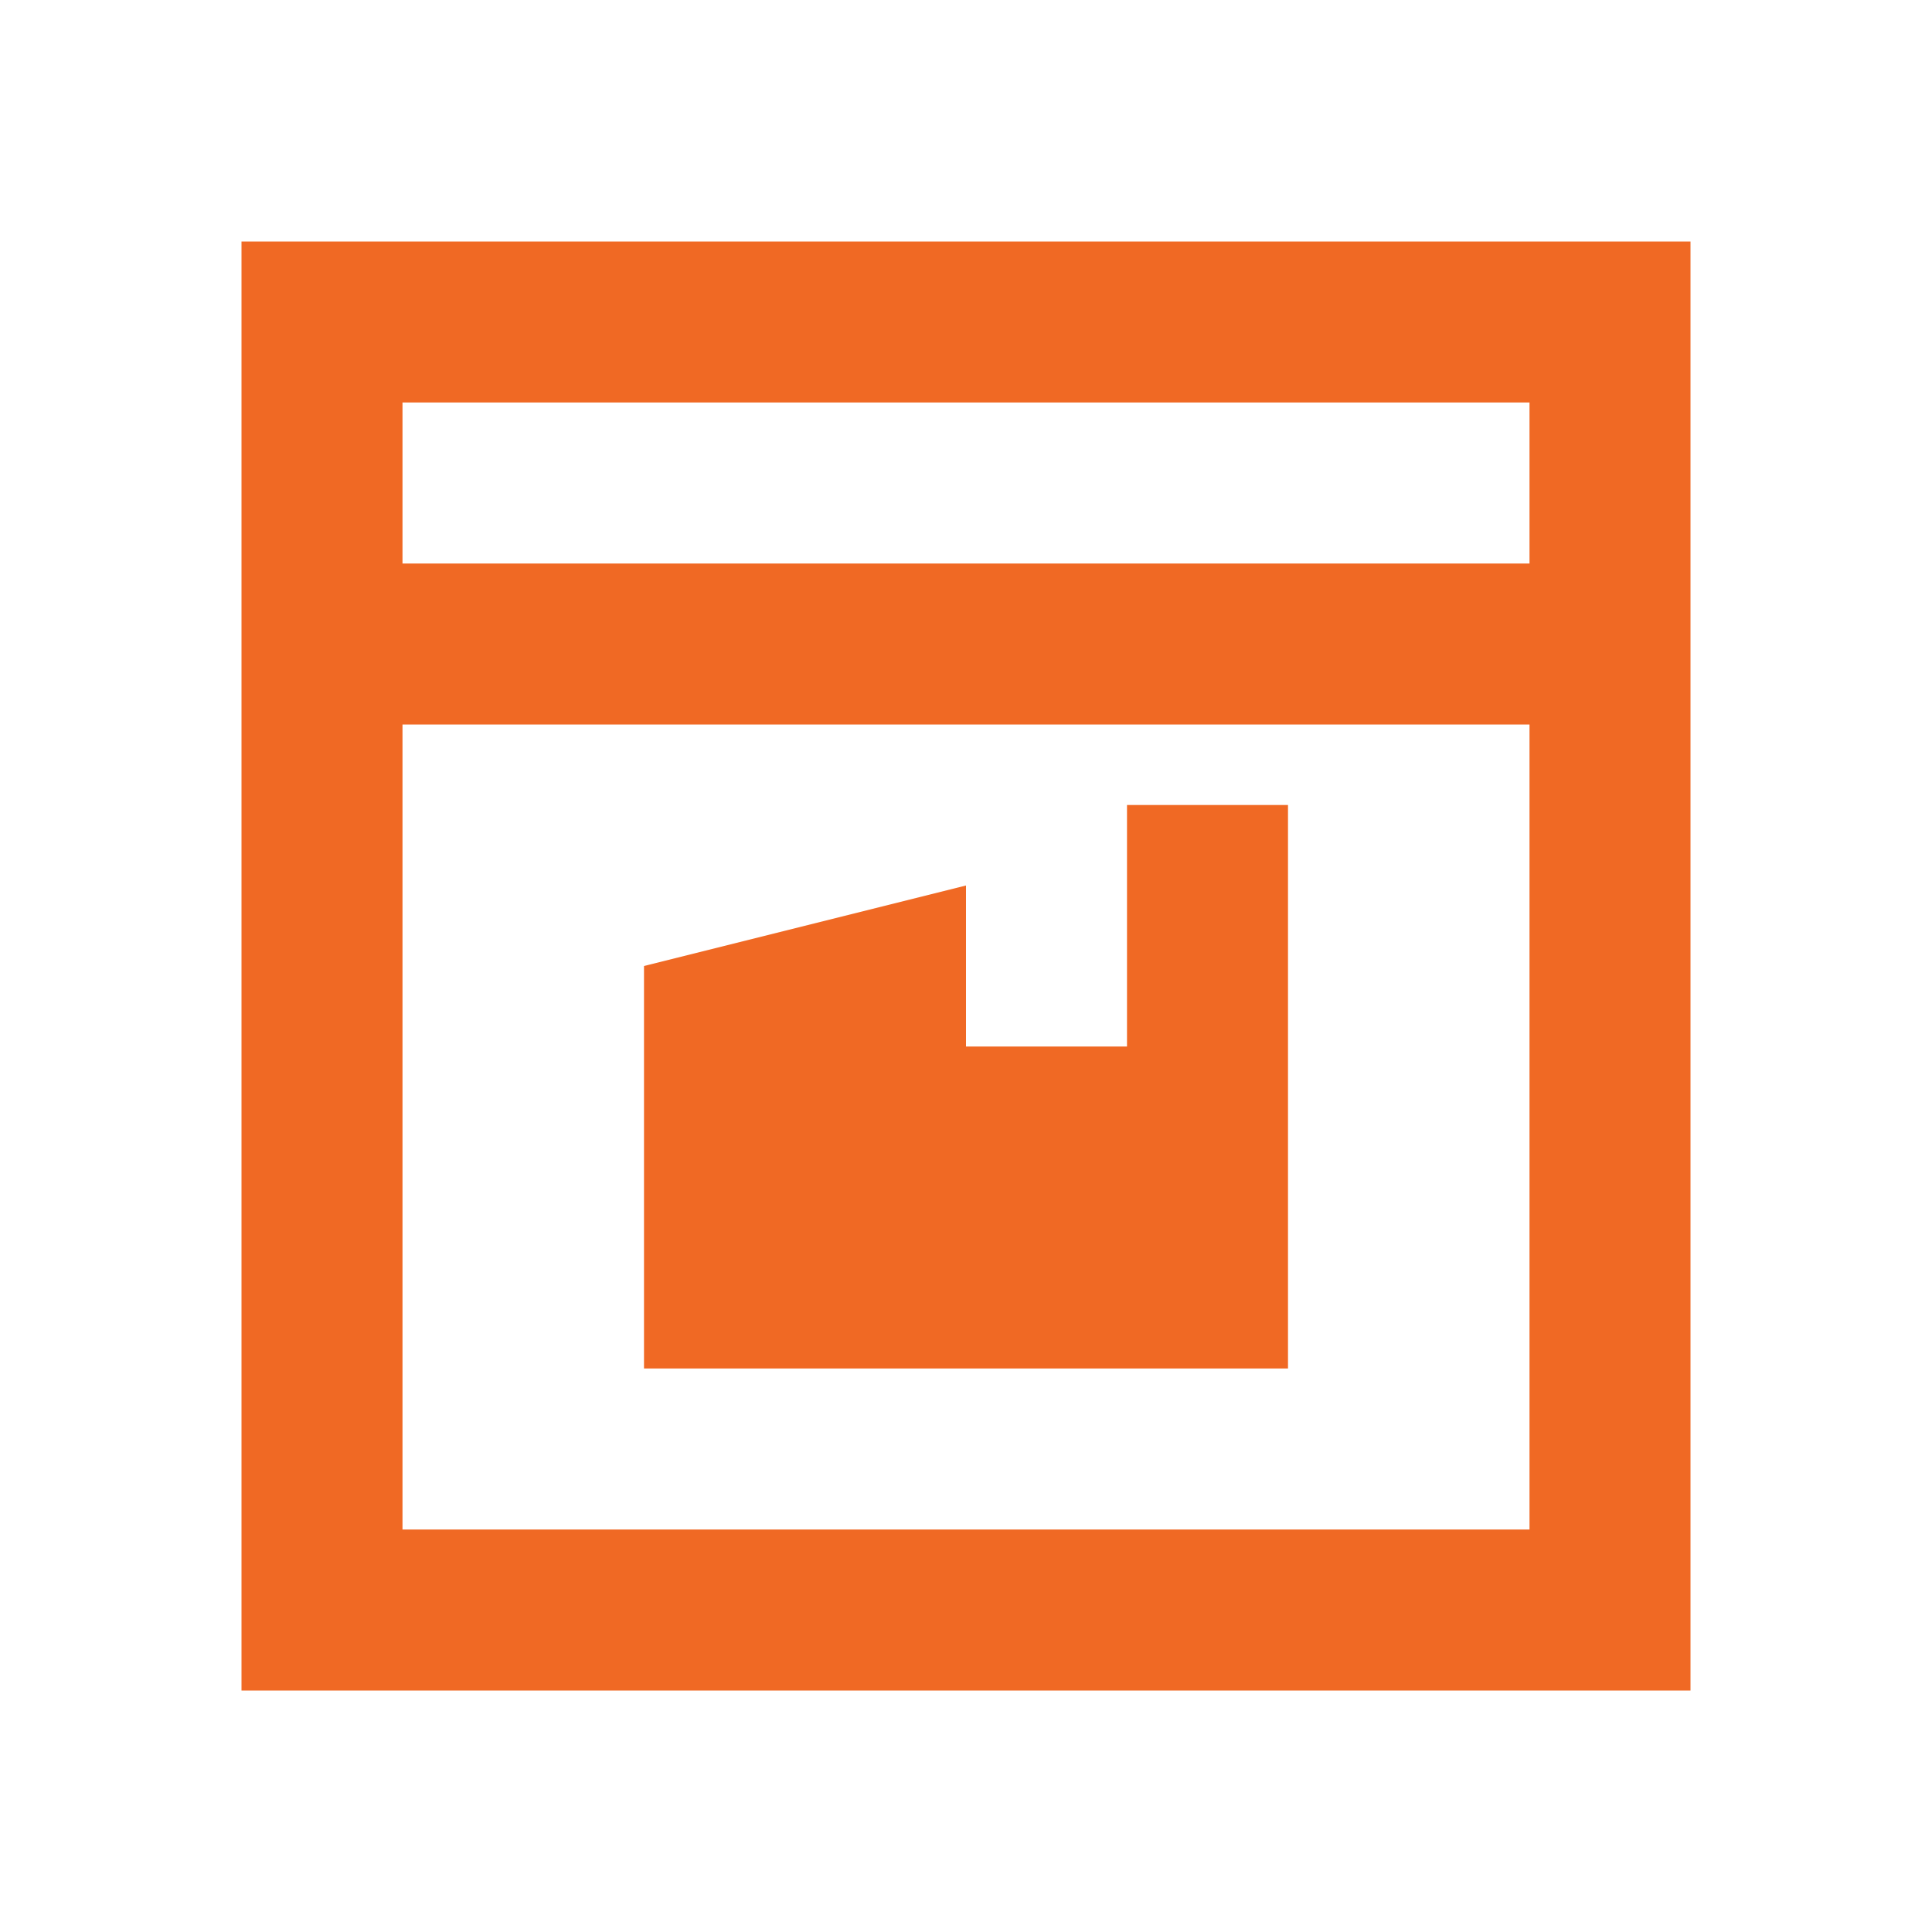
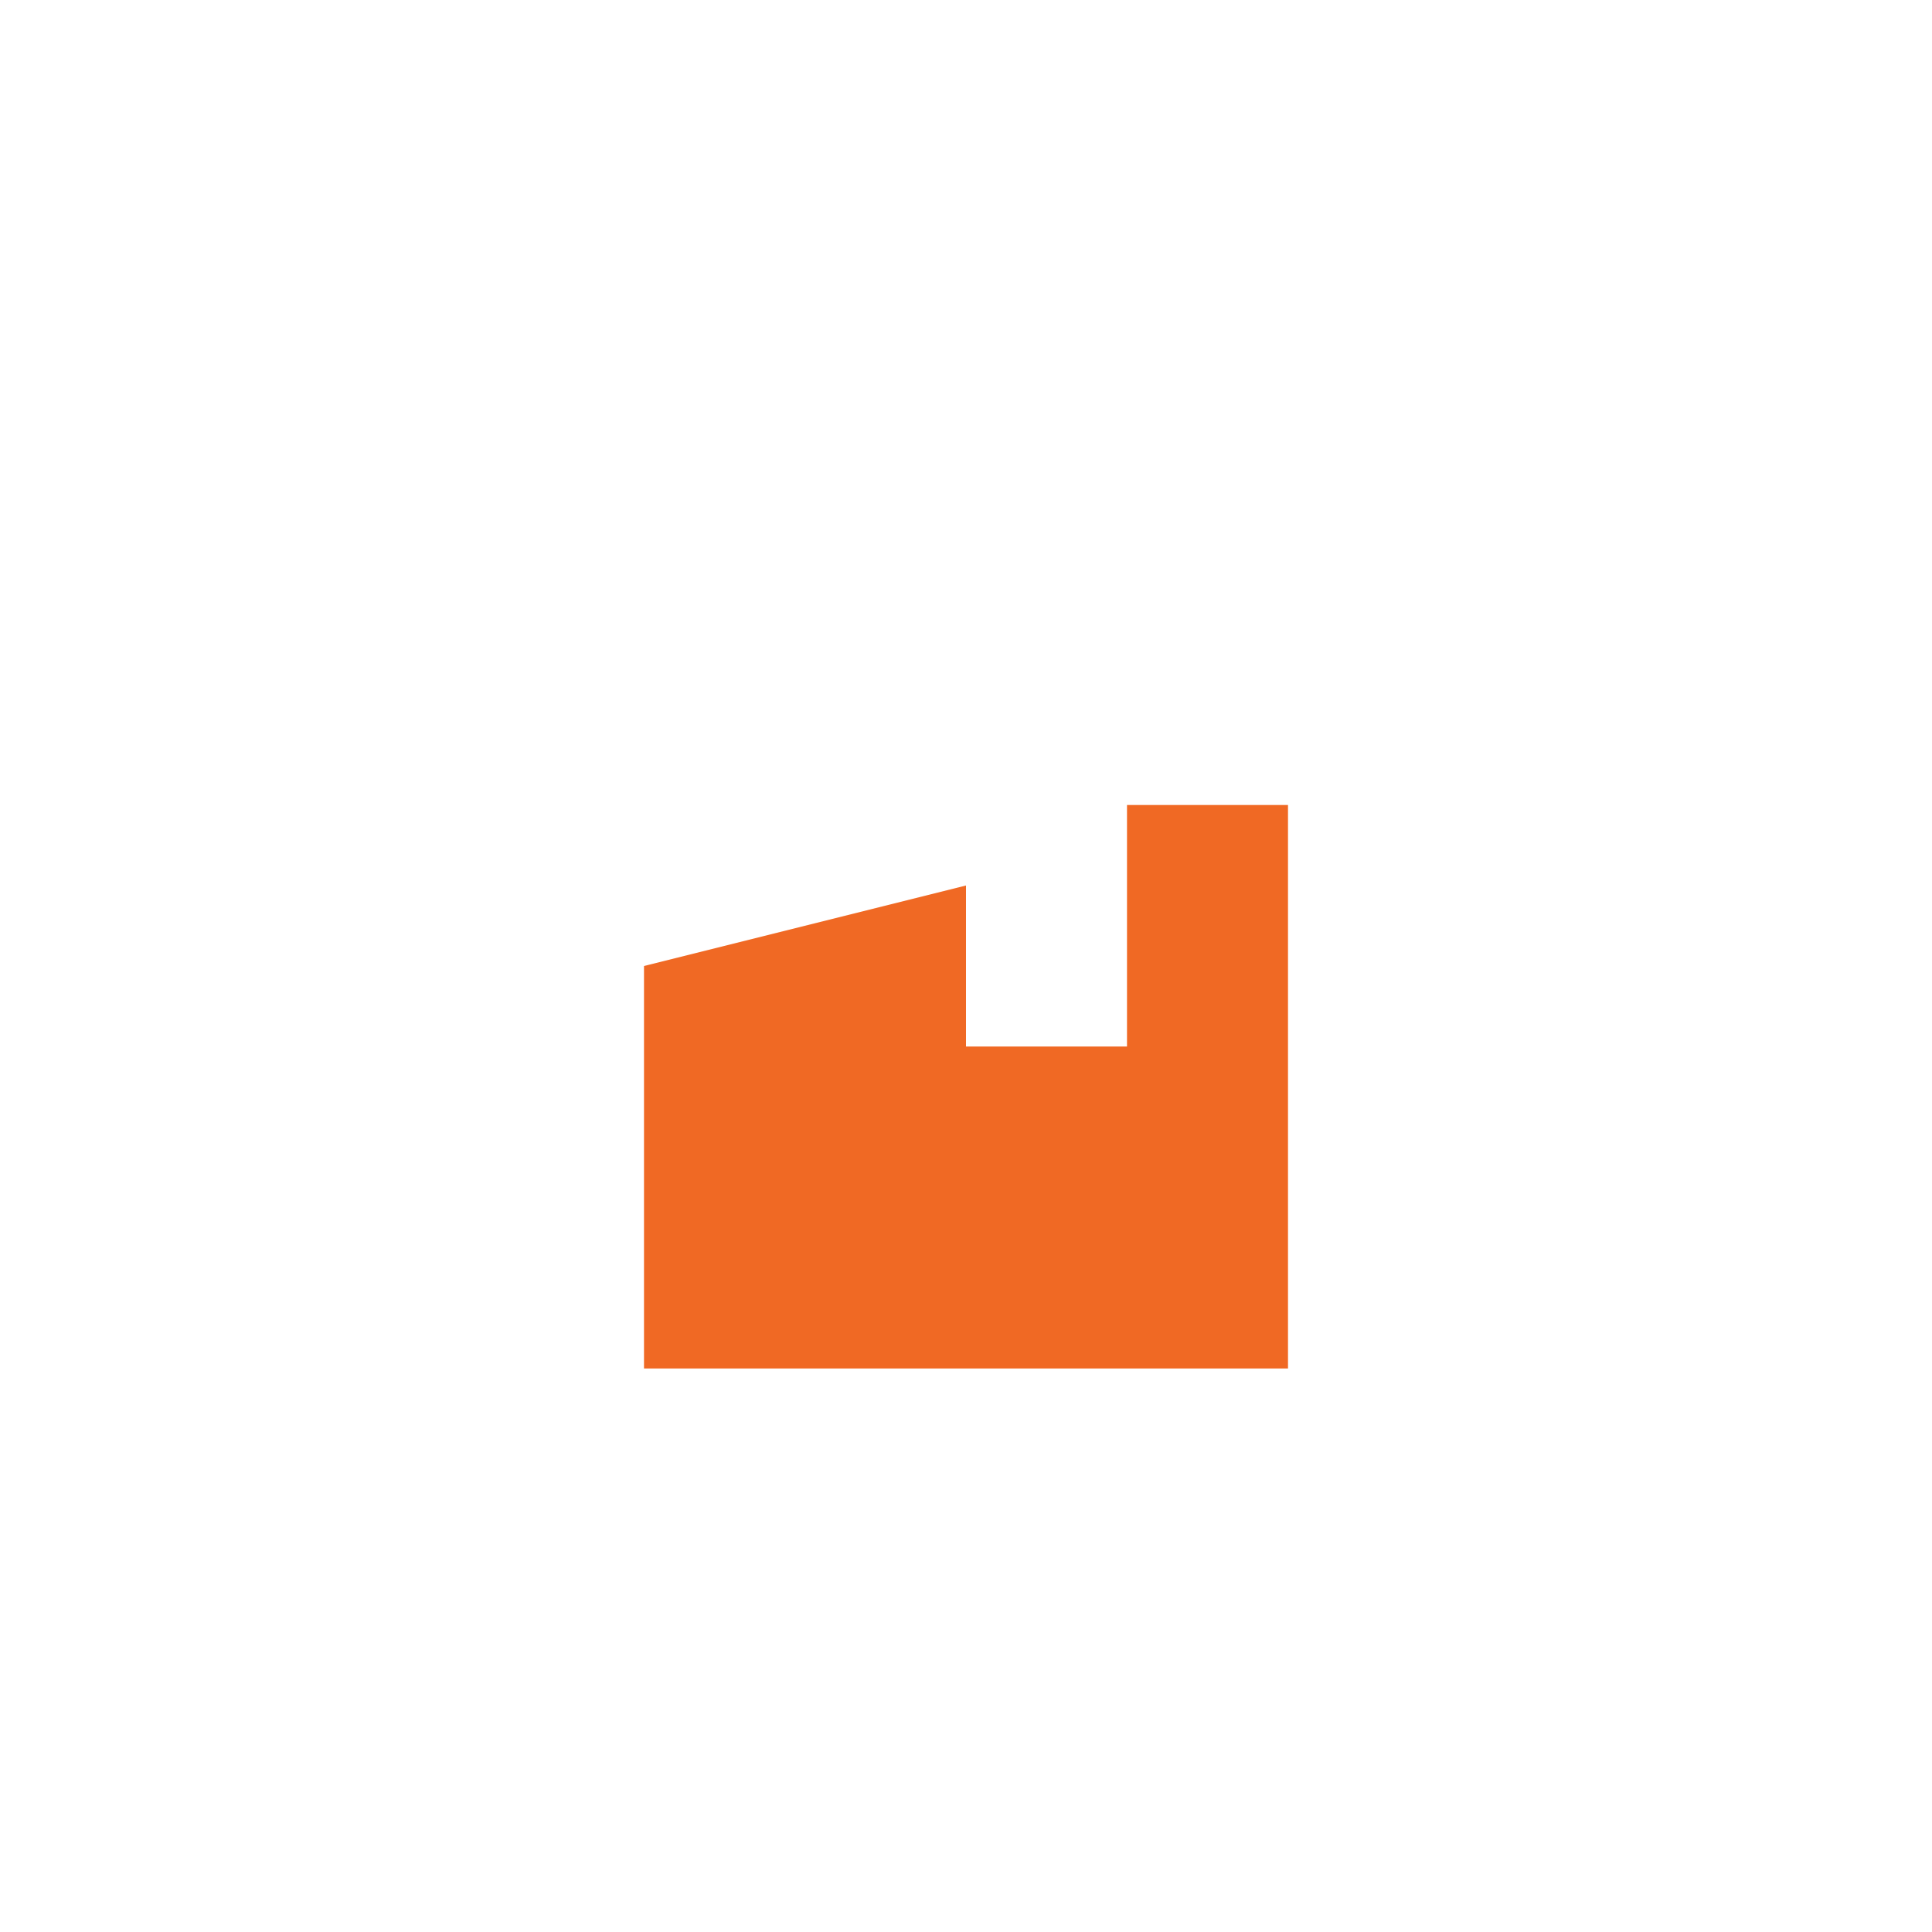
<svg xmlns="http://www.w3.org/2000/svg" width="42" height="42" viewBox="0 0 42 42" fill="none">
-   <path d="M5.25 5.25C15.645 5.25 26.04 5.25 36.75 5.25C36.75 15.645 36.75 26.04 36.75 36.75C26.355 36.75 15.96 36.75 5.25 36.75C5.25 26.355 5.25 15.96 5.25 5.25ZM8.75 8.75C8.75 9.905 8.75 11.06 8.75 12.25C16.835 12.25 24.92 12.25 33.25 12.25C33.25 11.095 33.25 9.94 33.25 8.75C25.165 8.75 17.08 8.75 8.75 8.75ZM8.75 15.75C8.75 21.525 8.75 27.3 8.75 33.25C16.835 33.25 24.92 33.25 33.25 33.25C33.25 27.475 33.25 21.7 33.25 15.75C25.165 15.75 17.08 15.75 8.75 15.75Z" fill="#F06924" />
  <path d="M24.5 17.5C25.655 17.5 26.81 17.5 28 17.5C28 21.543 28 25.585 28 29.75C23.38 29.75 18.76 29.75 14 29.75C14 26.863 14 23.975 14 21C16.31 20.422 18.62 19.845 21 19.25C21 20.405 21 21.56 21 22.75C22.155 22.75 23.31 22.75 24.5 22.75C24.5 21.017 24.5 19.285 24.5 17.5Z" fill="#F06924" />
</svg>